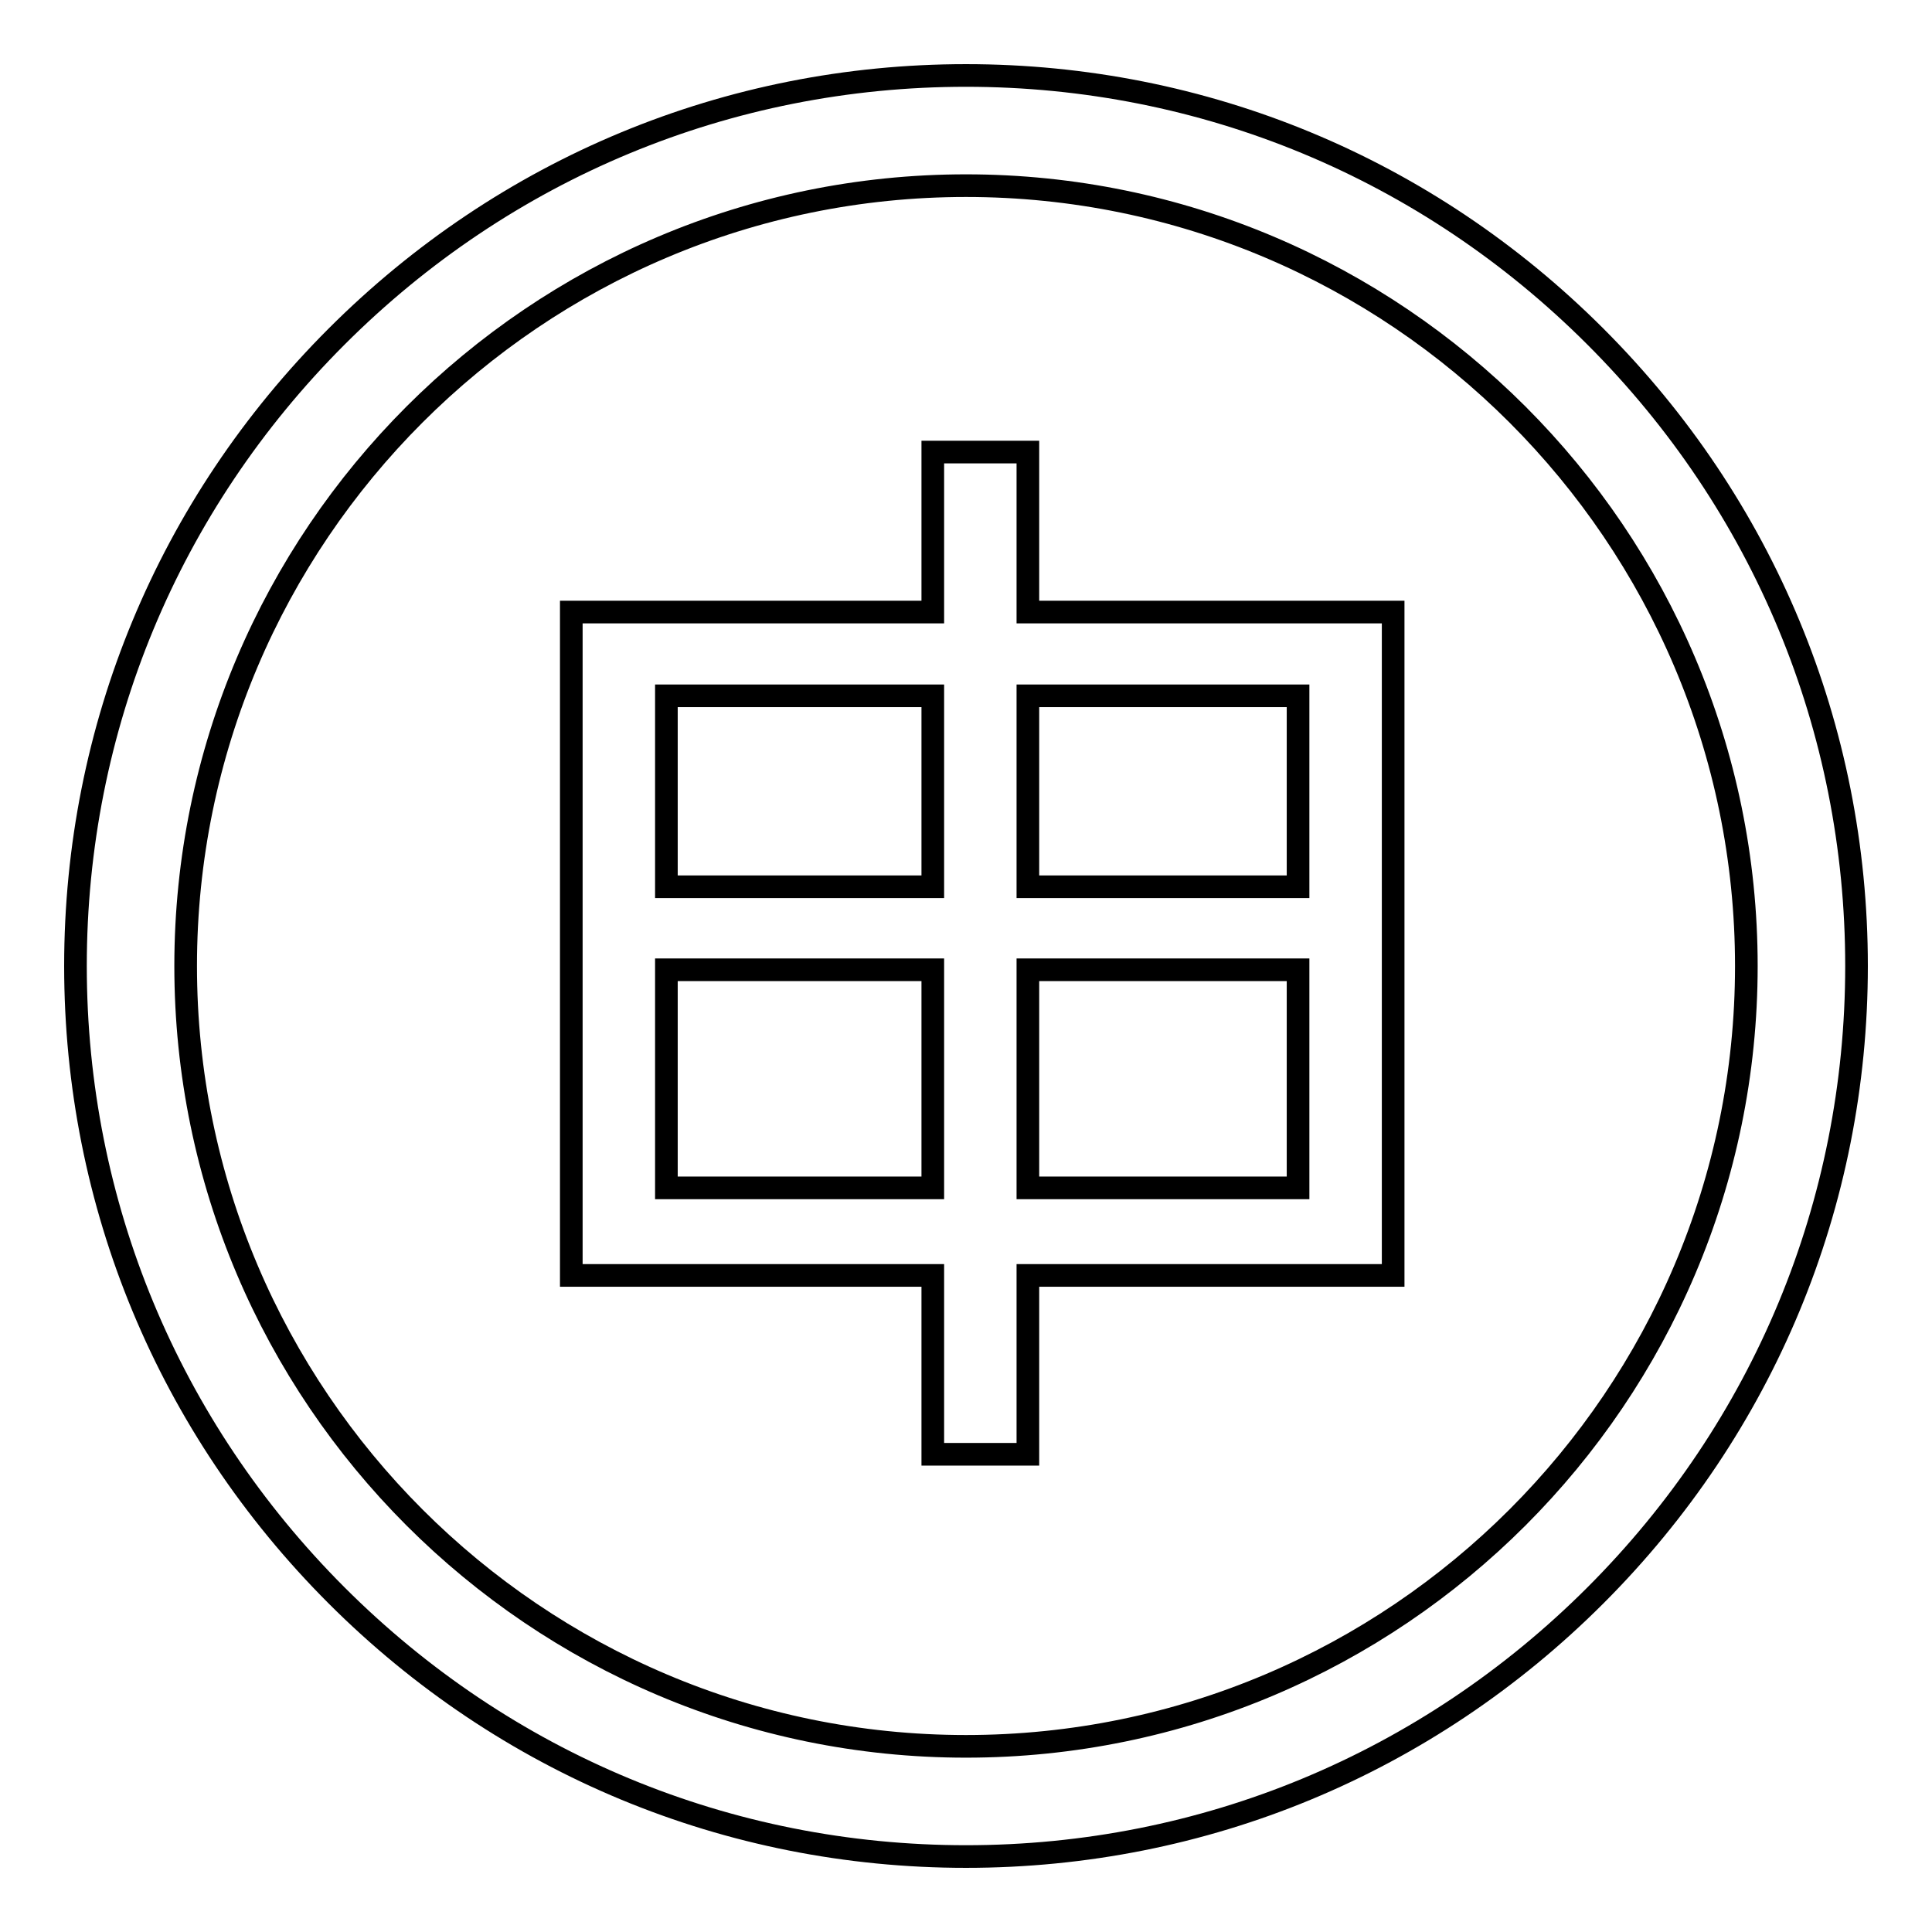
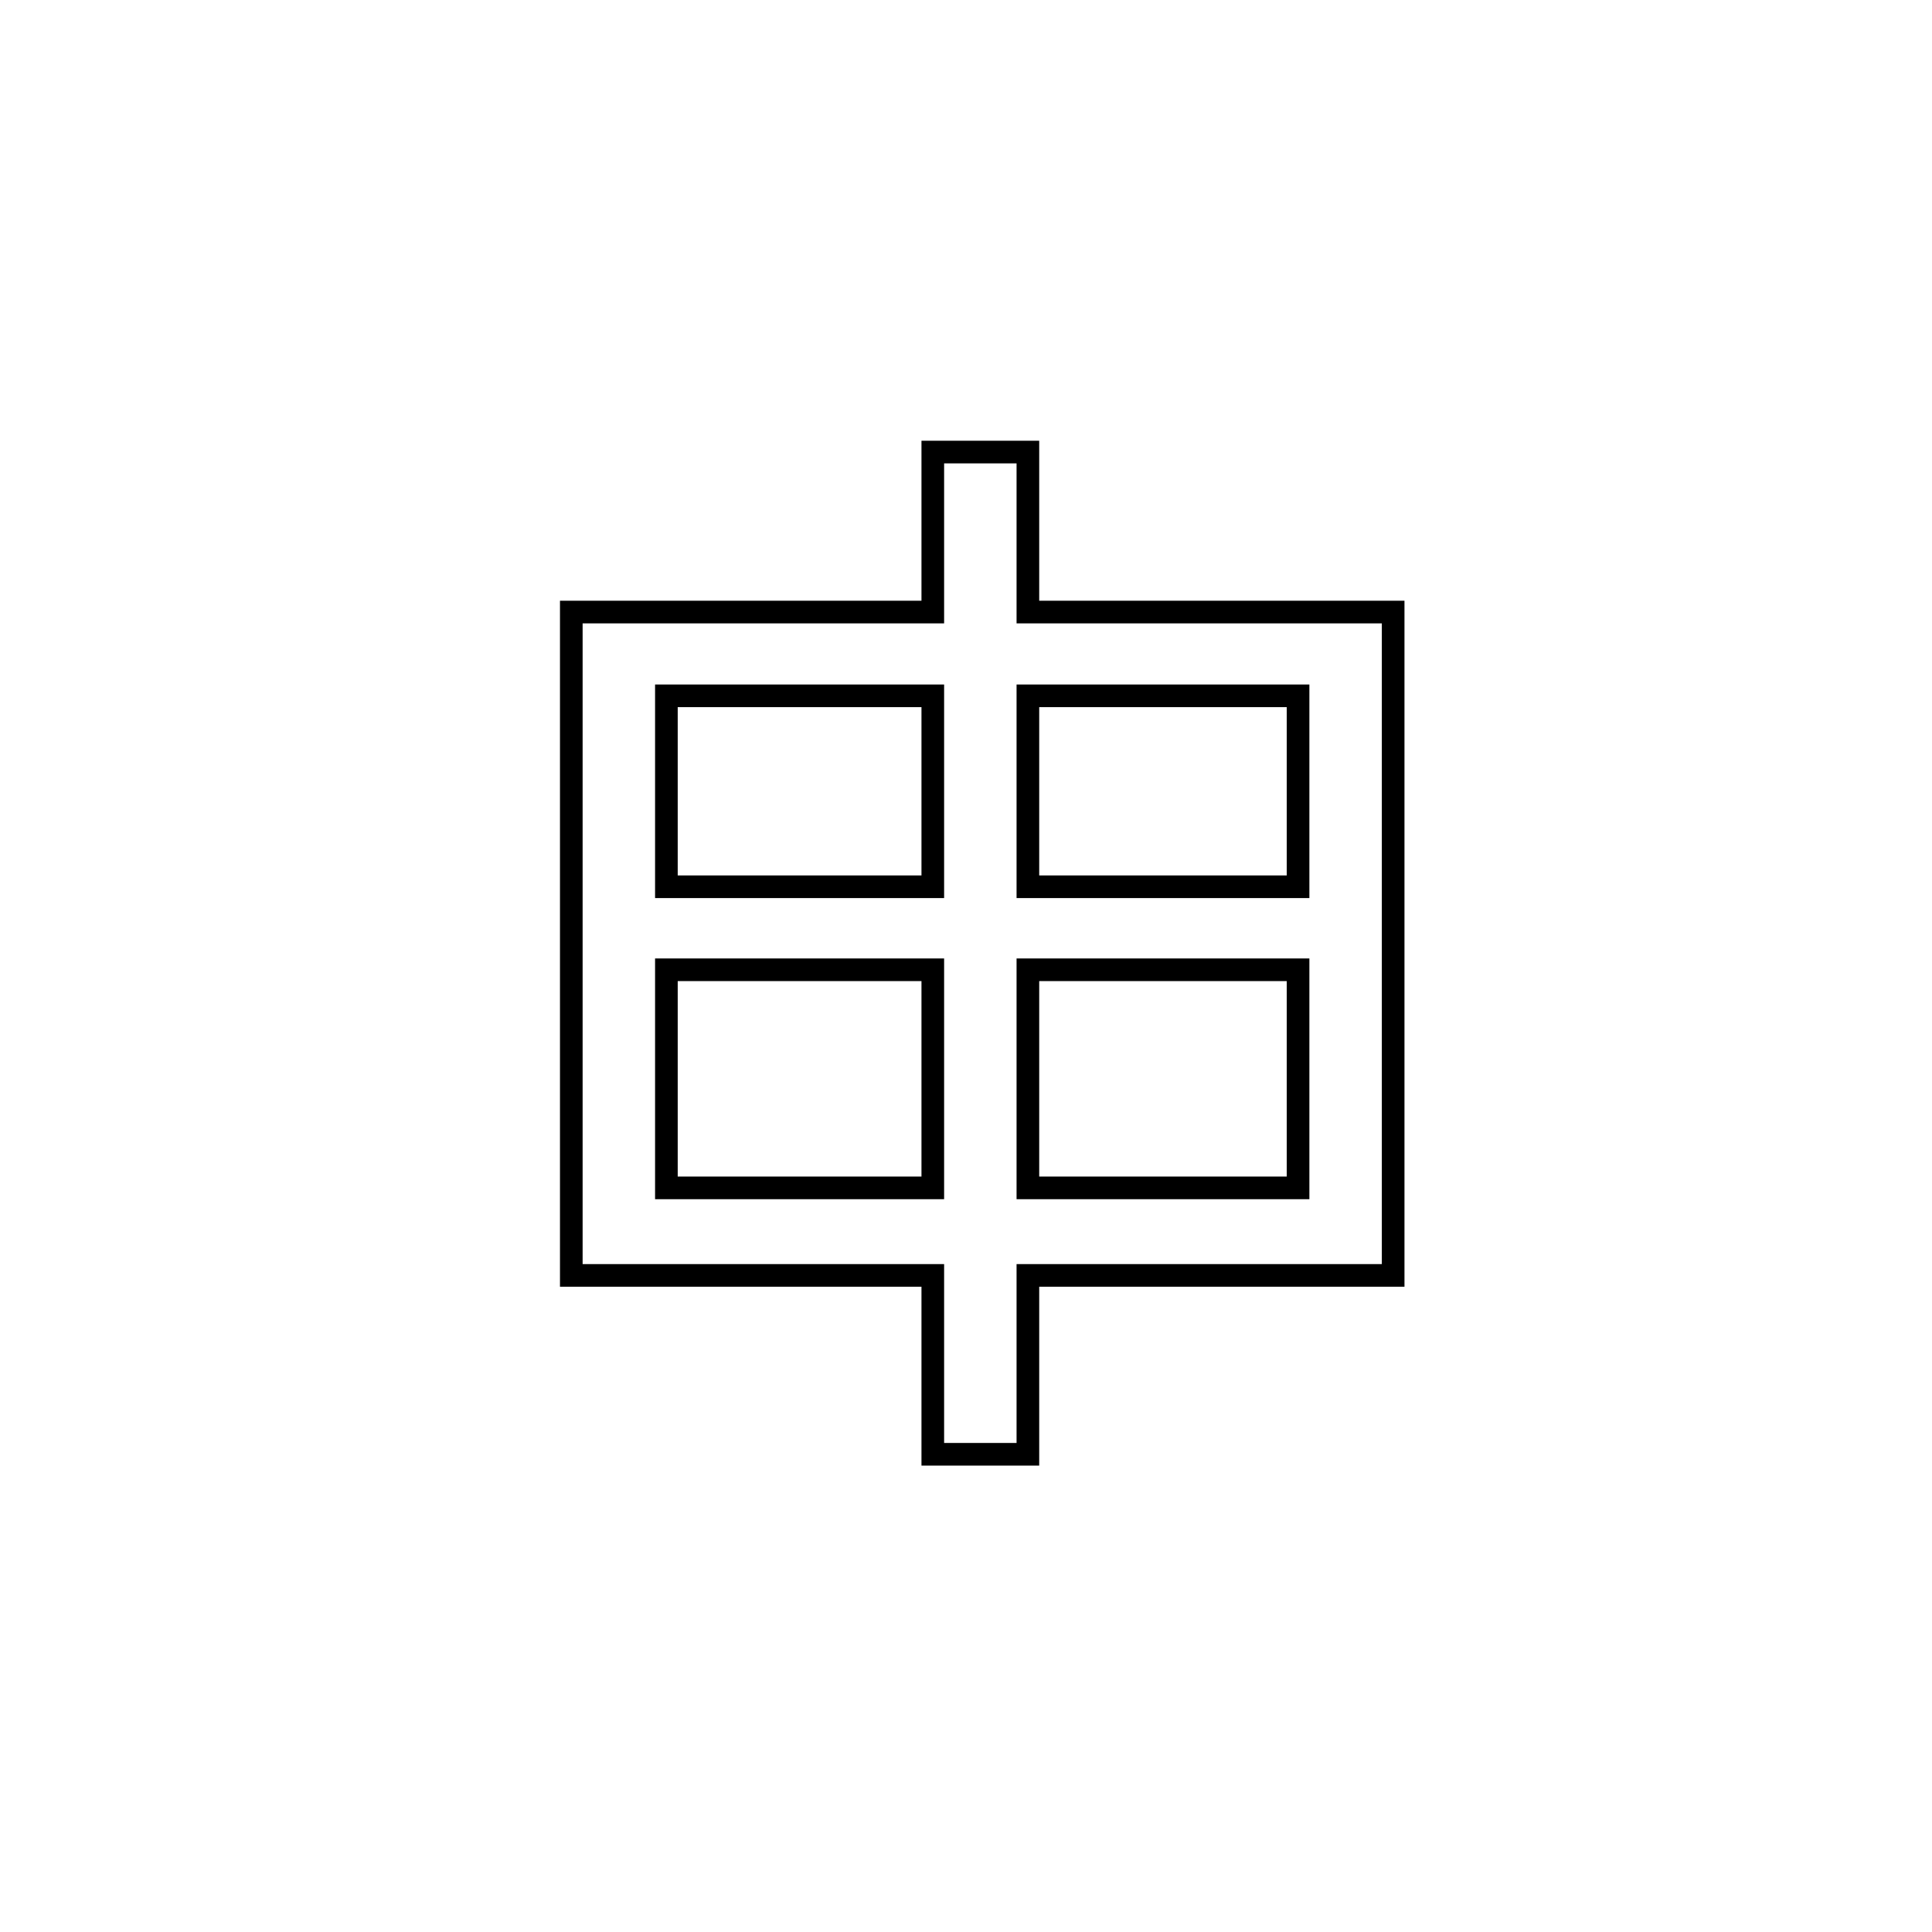
<svg xmlns="http://www.w3.org/2000/svg" version="1.1" x="0px" y="0px" viewBox="0 0 256 256" enable-background="new 0 0 256 256" xml:space="preserve">
  <g>
    <g>
-       <path stroke-width="3" fill-opacity="0" stroke="#000000" d="M128,246c-31.5,0-61.1-12.3-83.4-34.6C22.3,189.1,10,159.5,10,128c0-31.5,12.3-61.1,34.6-83.4C66.9,22.3,96.5,10,128,10c31.5,0,61.1,12.3,83.4,34.6C233.7,66.9,246,96.5,246,128c0,31.5-12.3,61.1-34.6,83.4C189.1,233.7,159.5,246,128,246z M128,24.6C71,24.6,24.6,71,24.6,128c0,57,46.4,103.4,103.4,103.4S231.4,185,231.4,128C231.4,71,185,24.6,128,24.6z" />
      <path stroke-width="3" fill-opacity="0" stroke="#000000" d="M75.7,81.1h47.9V59.9h12.6v21.2h48.4V169h-48.4v23.7h-12.6V169H75.7V81.1z M88.3,92.2v25.3h35.3V92.2H88.3z M123.6,157.4v-28.9H88.3v28.9H123.6z M172,92.2h-35.8v25.3H172V92.2L172,92.2z M136.2,128.5v28.9H172v-28.9H136.2z" />
    </g>
  </g>
</svg>